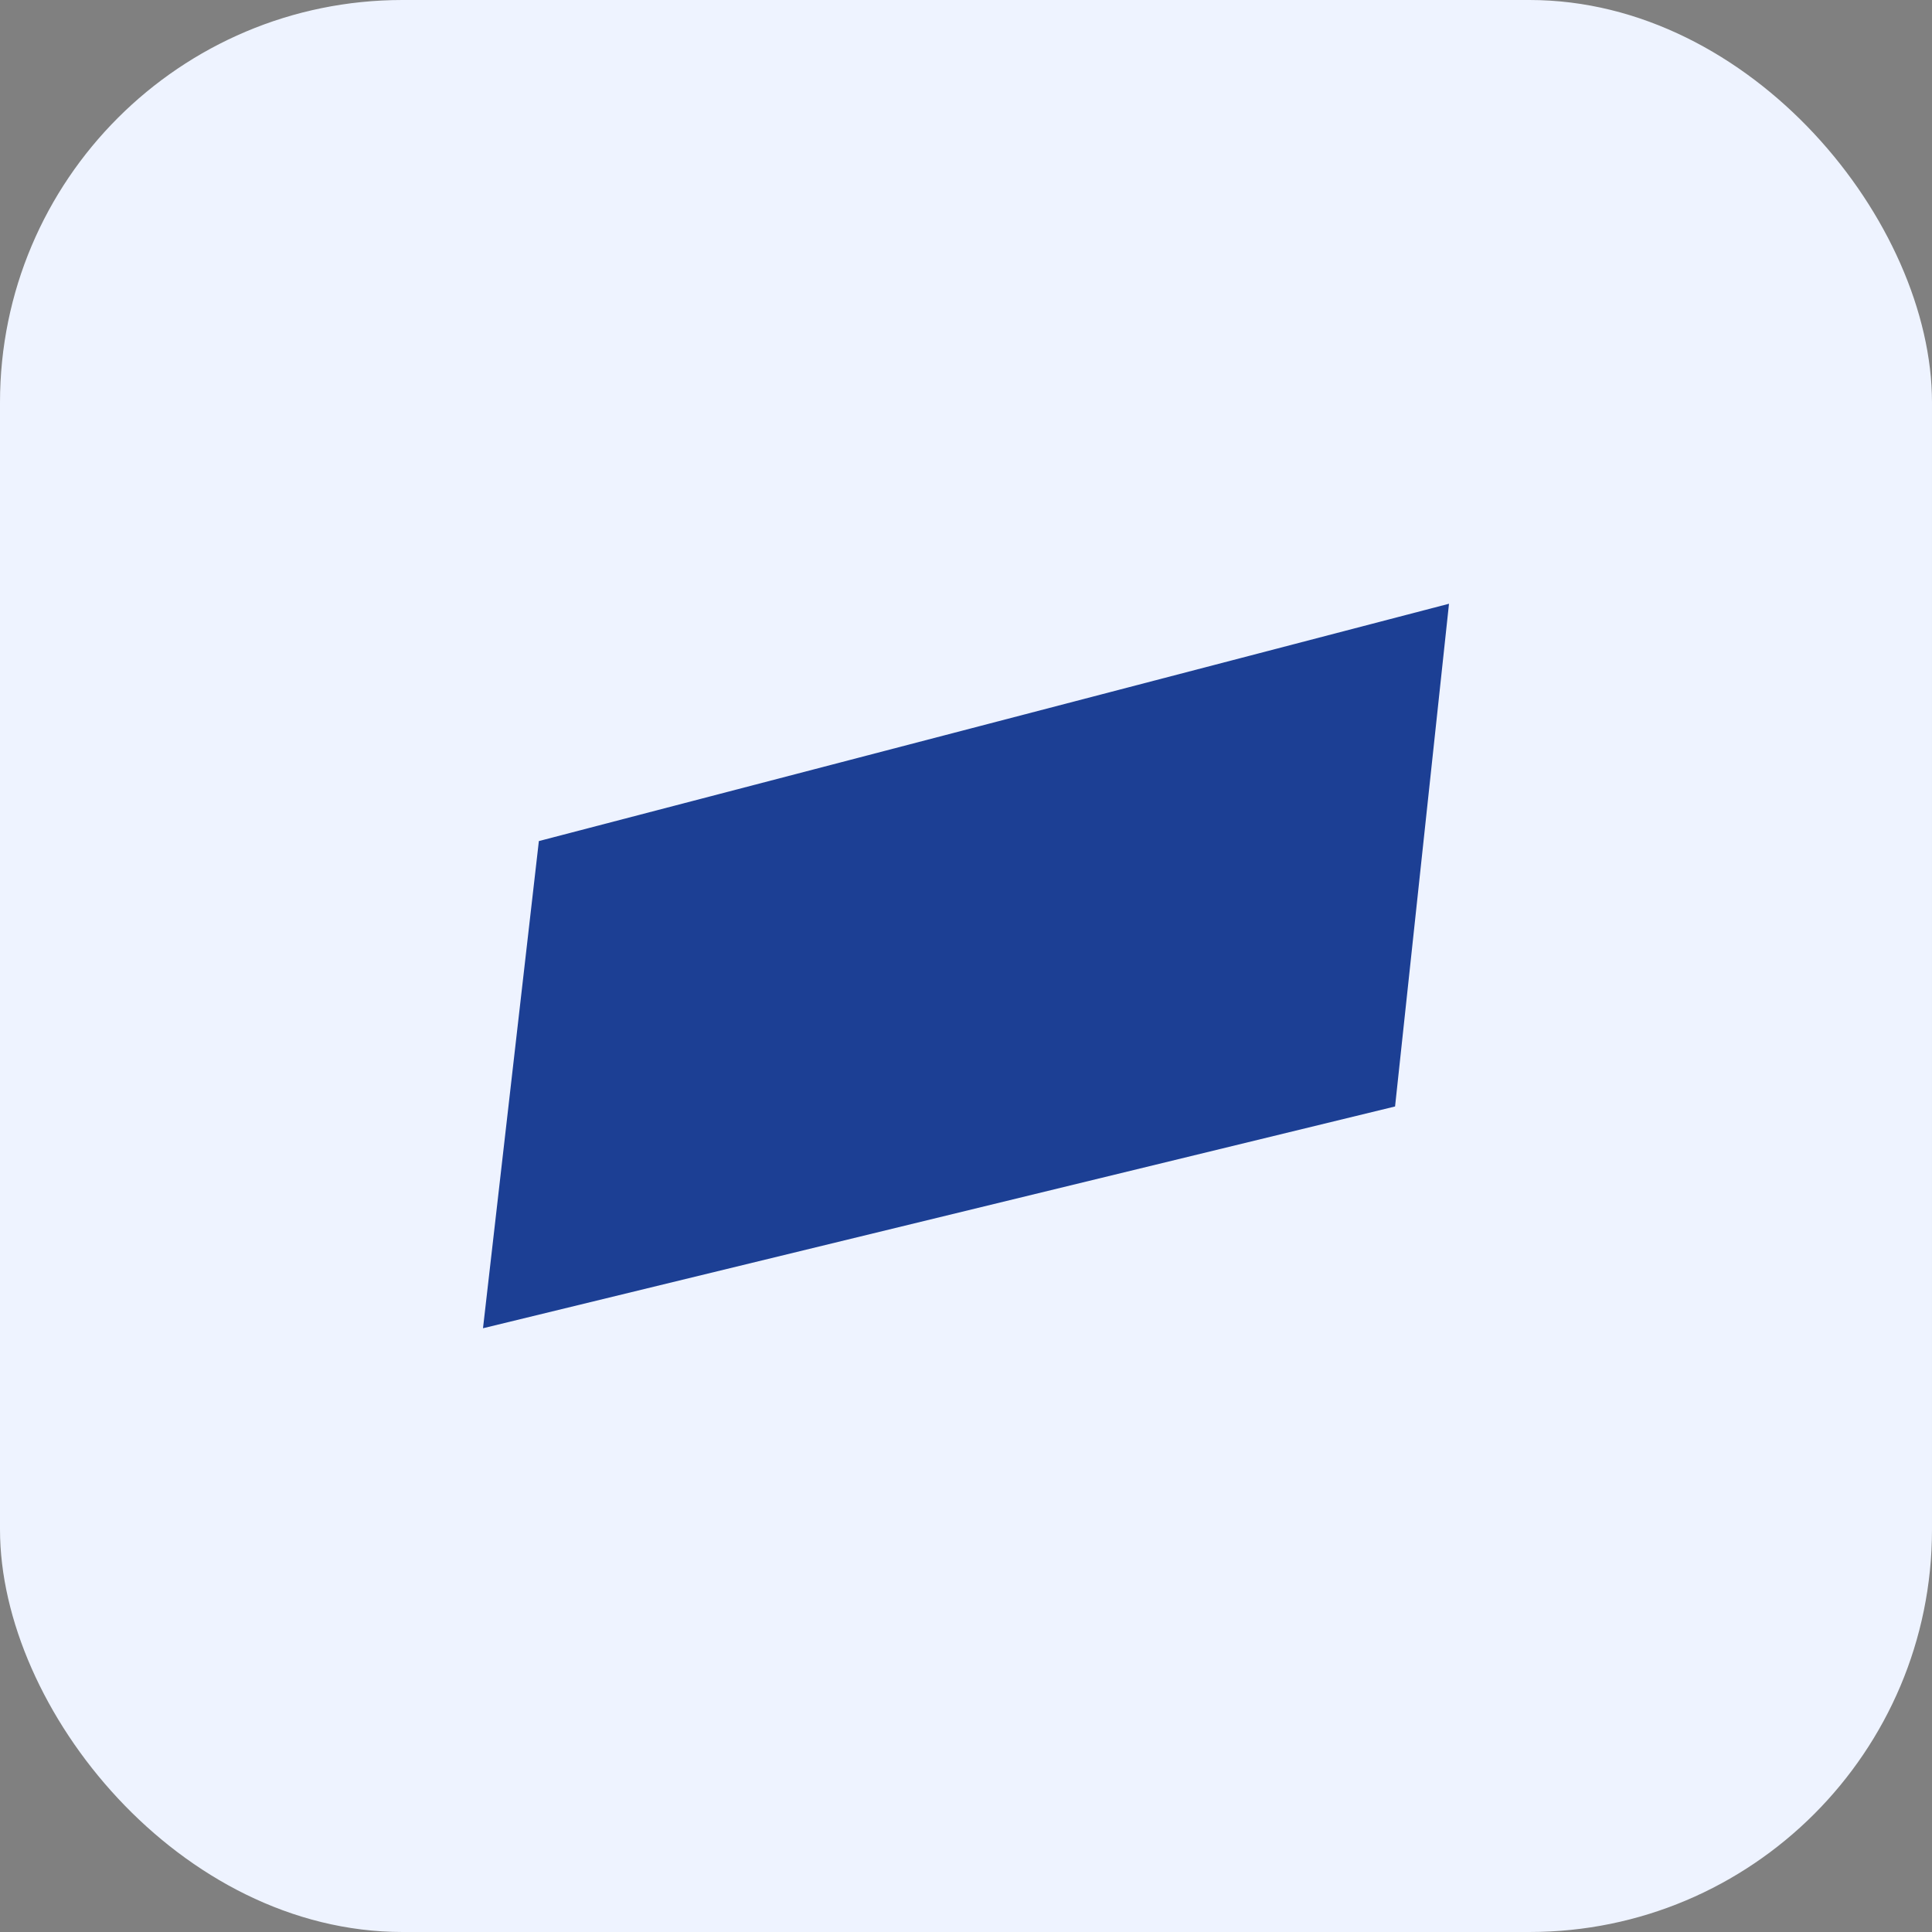
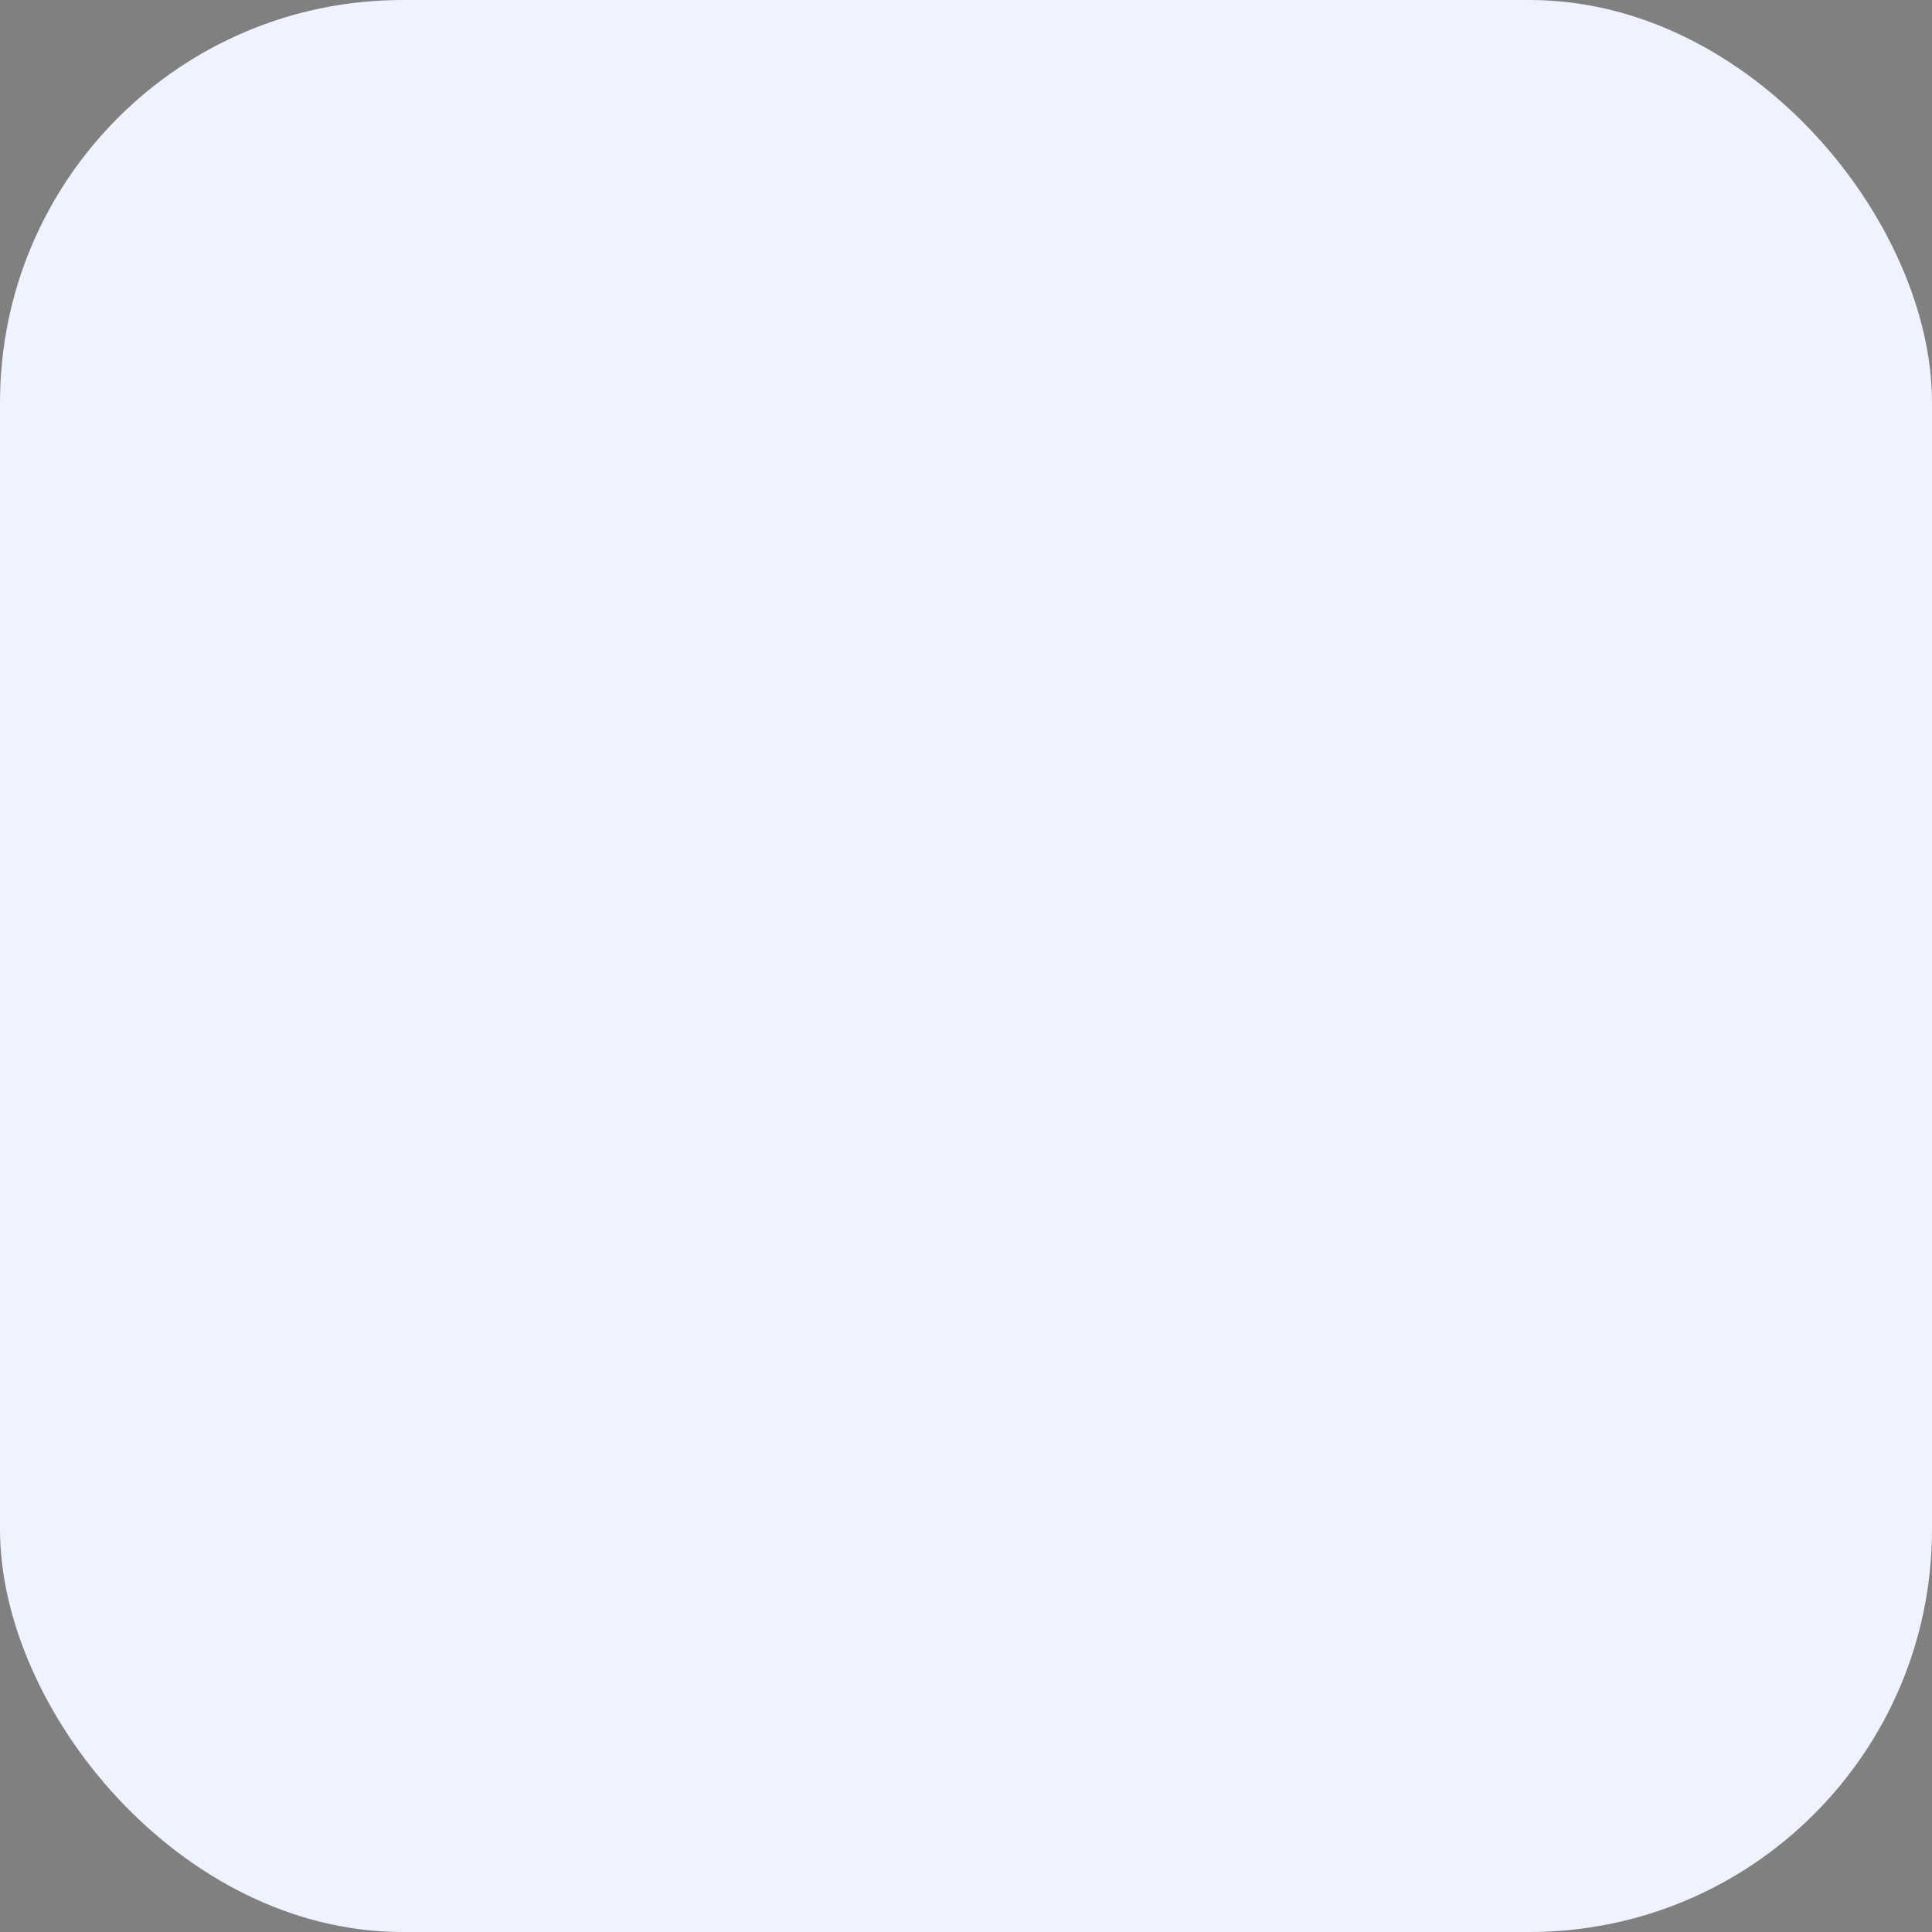
<svg xmlns="http://www.w3.org/2000/svg" width="24" height="24" viewBox="0 0 24 24" fill="none">
  <rect x="0" y="0" width="24" height="24" fill="#808080" stroke="none" />
  <rect width="24" height="24" rx="5" fill="#EEF3FF" />
-   <path d="M6 16.5L17.33 13.745L18 7.5L6.694 10.448L6 16.5Z" fill="#1C3F94" />
</svg>